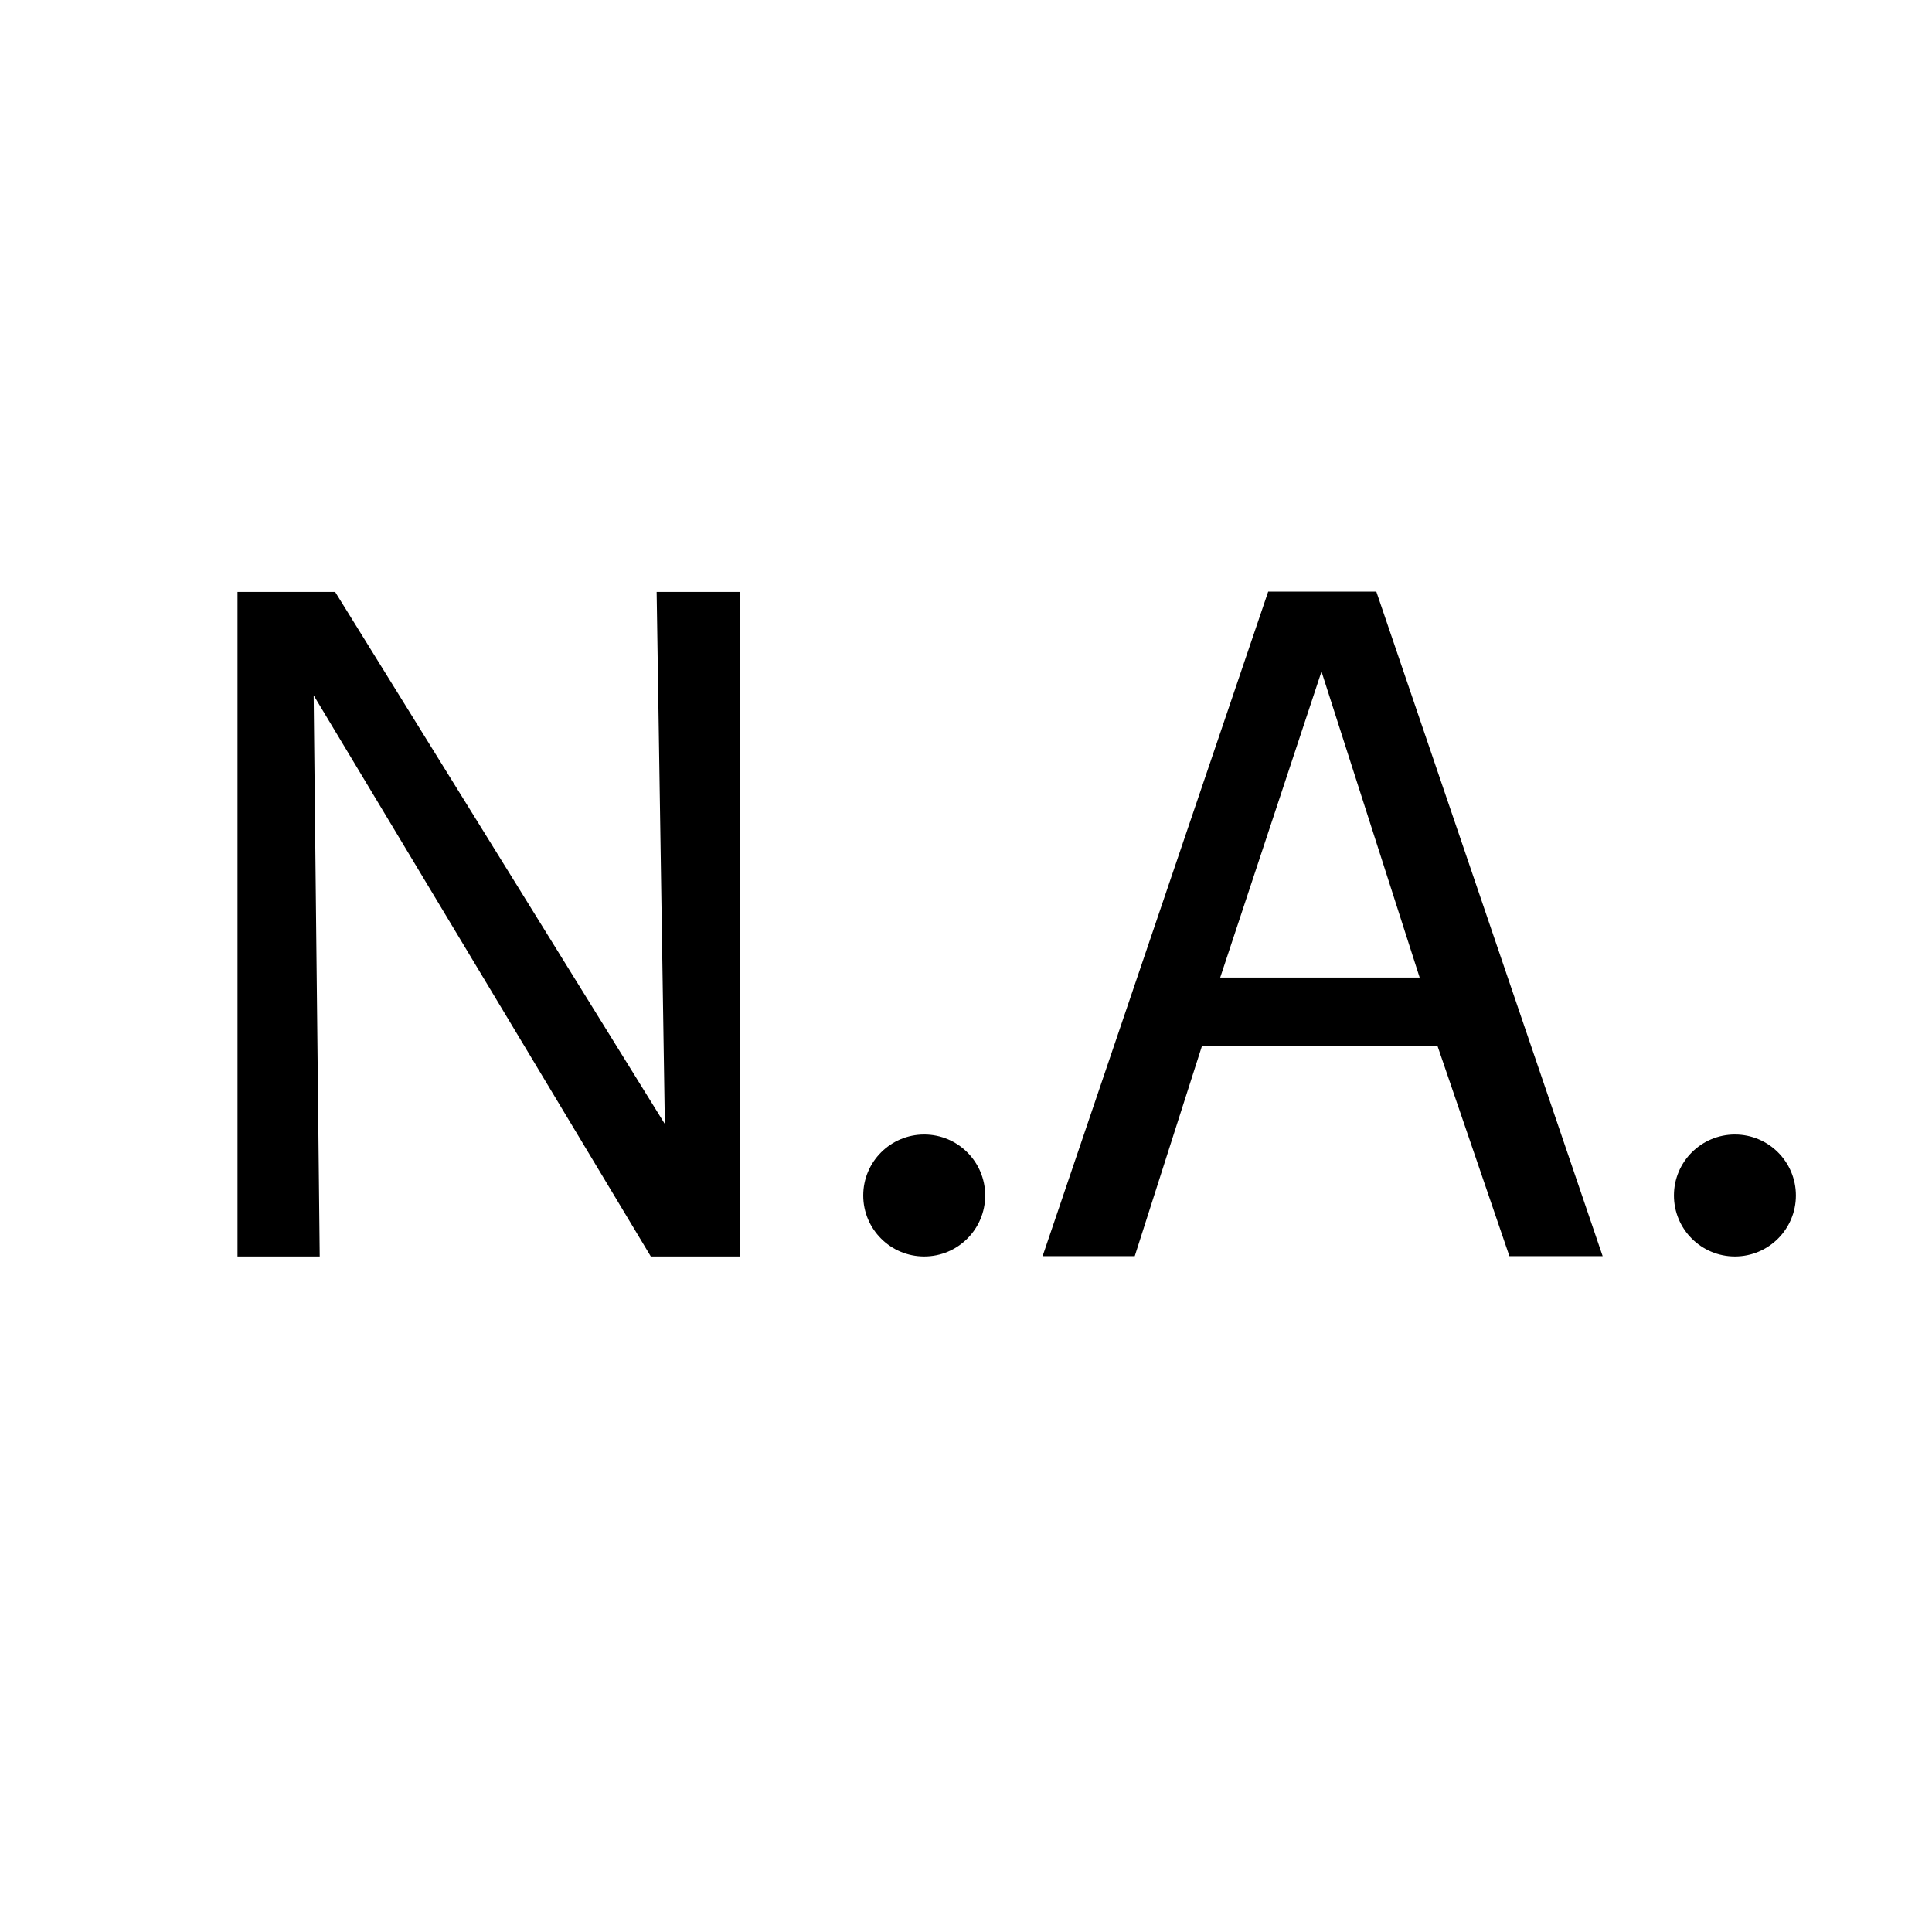
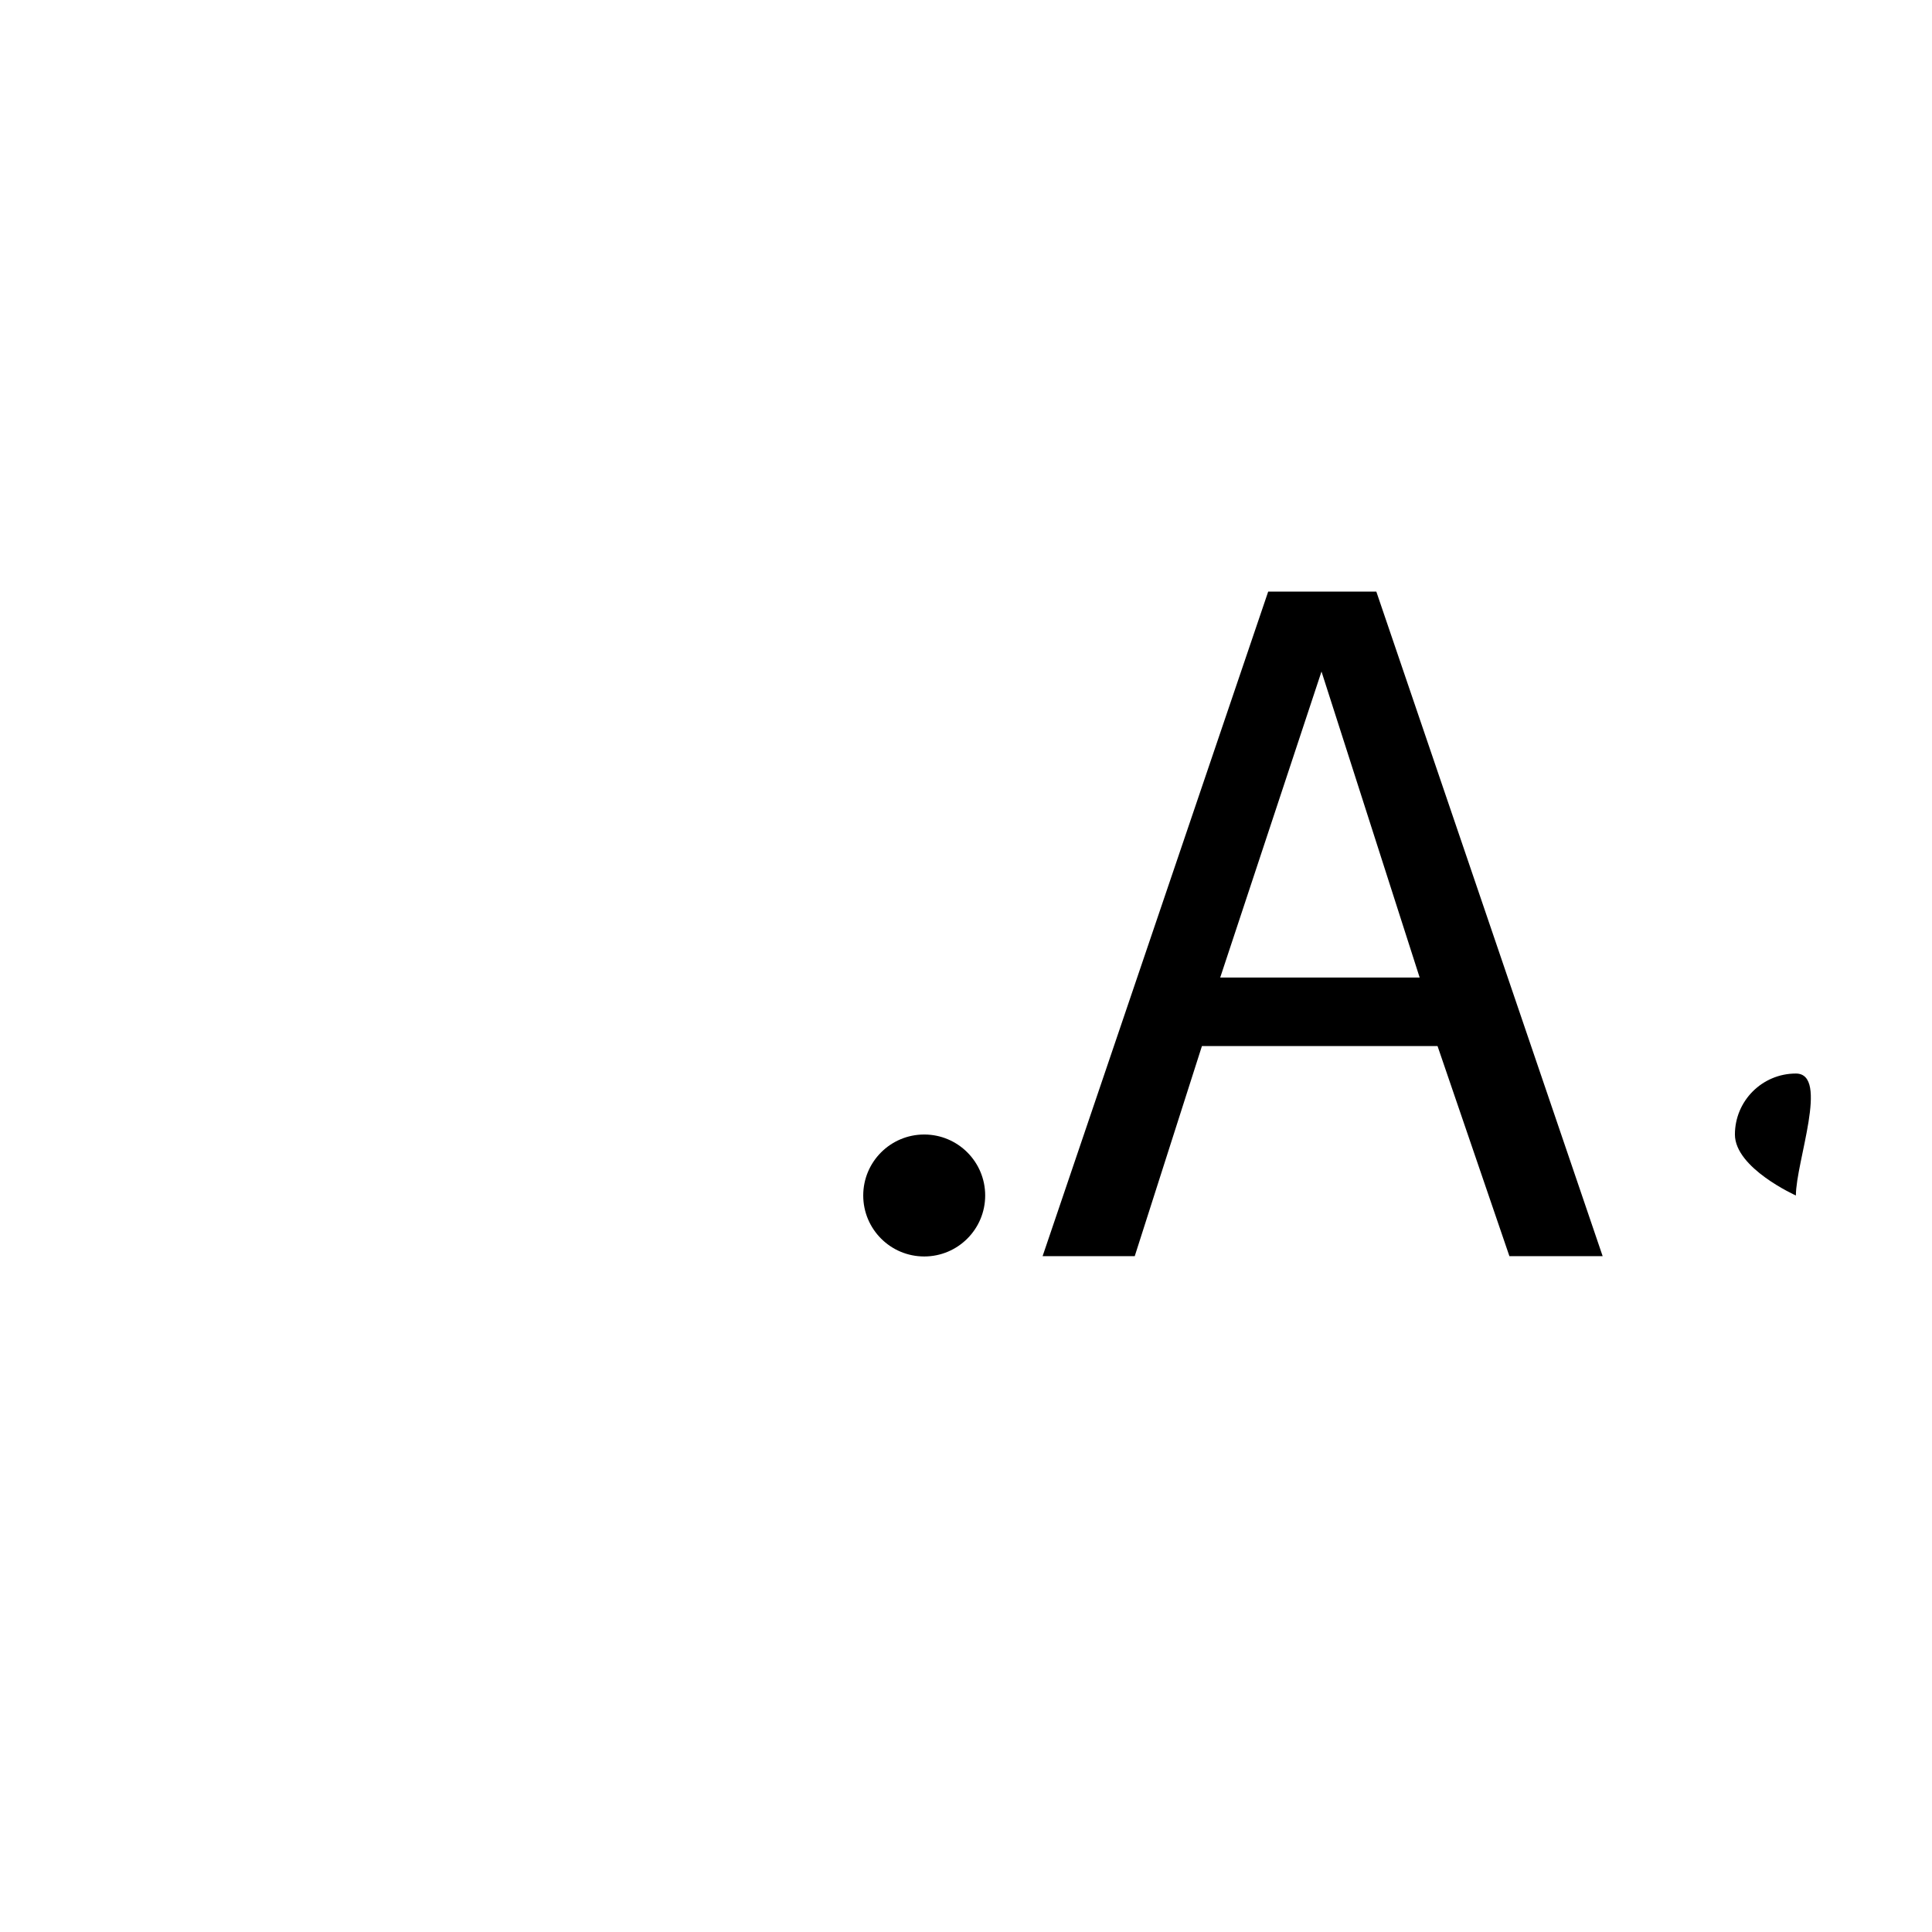
<svg xmlns="http://www.w3.org/2000/svg" width="423px" height="423px" viewBox="0 0 423 423">
  <path d="M215.7,261.745c0,7.373-5.977,13.35-13.35,13.35S189,269.118,189,261.745s5.977-13.351,13.35-13.351 S215.7,254.372,215.7,261.745z" />
-   <path d="M393.2,261.745c0,7.373-5.978,13.35-13.351,13.35s-13.35-5.977-13.35-13.35s5.977-13.351,13.35-13.351 S393.2,254.372,393.2,261.745z" />
-   <path d="M52,129.595h21.377l72.188,116.5l-1.798-116.5H162v145.5h-19.508L68.675,152.24L70,275.095H52V129.595z" />
+   <path d="M393.2,261.745s-13.35-5.977-13.35-13.35s5.977-13.351,13.35-13.351 S393.2,254.372,393.2,261.745z" />
  <path d="M301.338,129.528h-23.675l-49.392,145.5h20.174l14.711-46h51.584l15.736,46h20.415L301.338,129.528z M267.156,214.028 l22.178-67l21.494,67H267.156z" />
</svg>